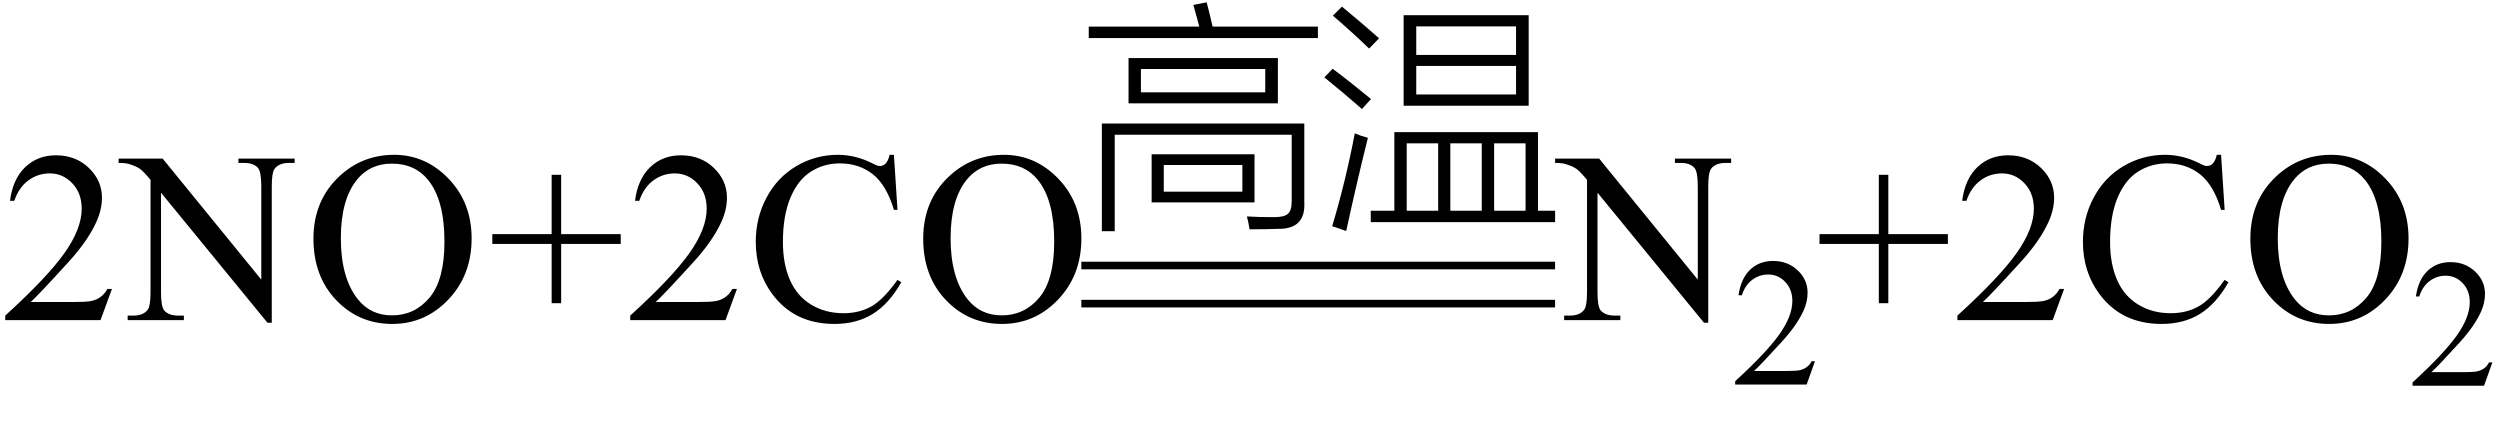
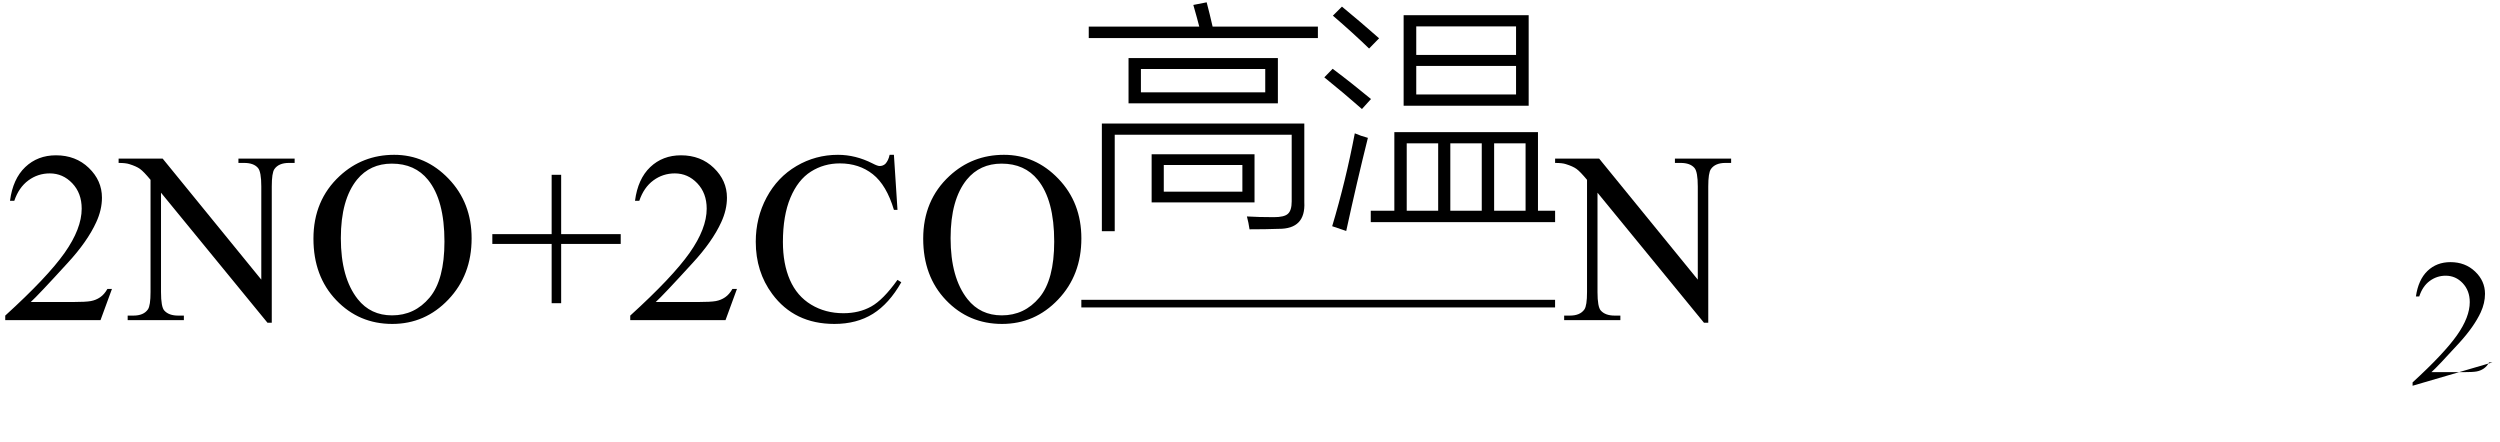
<svg xmlns="http://www.w3.org/2000/svg" stroke-dasharray="none" shape-rendering="auto" font-family="'Dialog'" width="164" text-rendering="auto" fill-opacity="1" contentScriptType="text/ecmascript" color-interpolation="auto" color-rendering="auto" preserveAspectRatio="xMidYMid meet" font-size="12" fill="black" stroke="black" image-rendering="auto" stroke-miterlimit="10" zoomAndPan="magnify" version="1.0" stroke-linecap="square" stroke-linejoin="miter" contentStyleType="text/css" font-style="normal" height="29" stroke-width="1" stroke-dashoffset="0" font-weight="normal" stroke-opacity="1">
  <defs id="genericDefs" />
  <g>
    <g text-rendering="optimizeLegibility" transform="translate(0,21)" color-rendering="optimizeQuality" color-interpolation="linearRGB" image-rendering="optimizeQuality">
      <path d="M7.344 -2.047 L6.594 0 L0.344 0 L0.344 -0.297 Q3.109 -2.812 4.234 -4.406 Q5.359 -6 5.359 -7.312 Q5.359 -8.328 4.742 -8.977 Q4.125 -9.625 3.266 -9.625 Q2.484 -9.625 1.859 -9.164 Q1.234 -8.703 0.938 -7.828 L0.656 -7.828 Q0.844 -9.266 1.656 -10.039 Q2.469 -10.812 3.672 -10.812 Q4.969 -10.812 5.828 -9.984 Q6.688 -9.156 6.688 -8.031 Q6.688 -7.234 6.312 -6.422 Q5.734 -5.156 4.438 -3.75 Q2.5 -1.625 2.016 -1.188 L4.781 -1.188 Q5.625 -1.188 5.961 -1.25 Q6.297 -1.312 6.57 -1.5 Q6.844 -1.688 7.047 -2.047 L7.344 -2.047 ZM7.781 -10.594 L10.672 -10.594 L17.141 -2.656 L17.141 -8.766 Q17.141 -9.734 16.922 -9.984 Q16.641 -10.312 16.016 -10.312 L15.641 -10.312 L15.641 -10.594 L19.328 -10.594 L19.328 -10.312 L18.953 -10.312 Q18.281 -10.312 18 -9.906 Q17.828 -9.656 17.828 -8.766 L17.828 0.172 L17.547 0.172 L10.562 -8.359 L10.562 -1.844 Q10.562 -0.859 10.781 -0.625 Q11.078 -0.297 11.688 -0.297 L12.062 -0.297 L12.062 0 L8.375 0 L8.375 -0.297 L8.75 -0.297 Q9.422 -0.297 9.703 -0.703 Q9.875 -0.953 9.875 -1.844 L9.875 -9.203 Q9.422 -9.75 9.18 -9.922 Q8.938 -10.094 8.484 -10.234 Q8.25 -10.312 7.781 -10.312 L7.781 -10.594 ZM25.859 -10.844 Q27.922 -10.844 29.43 -9.273 Q30.938 -7.703 30.938 -5.359 Q30.938 -2.953 29.414 -1.352 Q27.891 0.25 25.734 0.25 Q23.547 0.25 22.055 -1.312 Q20.562 -2.875 20.562 -5.344 Q20.562 -7.859 22.281 -9.453 Q23.781 -10.844 25.859 -10.844 ZM25.703 -10.266 Q24.281 -10.266 23.422 -9.219 Q22.359 -7.906 22.359 -5.375 Q22.359 -2.781 23.469 -1.375 Q24.312 -0.312 25.719 -0.312 Q27.203 -0.312 28.18 -1.477 Q29.156 -2.641 29.156 -5.156 Q29.156 -7.875 28.078 -9.203 Q27.219 -10.266 25.703 -10.266 ZM36.188 -1.109 L36.188 -5 L32.297 -5 L32.297 -5.641 L36.188 -5.641 L36.188 -9.531 L36.812 -9.531 L36.812 -5.641 L40.719 -5.641 L40.719 -5 L36.812 -5 L36.812 -1.109 L36.188 -1.109 ZM48.344 -2.047 L47.594 0 L41.344 0 L41.344 -0.297 Q44.109 -2.812 45.234 -4.406 Q46.359 -6 46.359 -7.312 Q46.359 -8.328 45.742 -8.977 Q45.125 -9.625 44.266 -9.625 Q43.484 -9.625 42.859 -9.164 Q42.234 -8.703 41.938 -7.828 L41.656 -7.828 Q41.844 -9.266 42.656 -10.039 Q43.469 -10.812 44.672 -10.812 Q45.969 -10.812 46.828 -9.984 Q47.688 -9.156 47.688 -8.031 Q47.688 -7.234 47.312 -6.422 Q46.734 -5.156 45.438 -3.75 Q43.5 -1.625 43.016 -1.188 L45.781 -1.188 Q46.625 -1.188 46.961 -1.25 Q47.297 -1.312 47.57 -1.5 Q47.844 -1.688 48.047 -2.047 L48.344 -2.047 ZM58.641 -10.844 L58.875 -7.234 L58.641 -7.234 Q58.156 -8.859 57.258 -9.57 Q56.359 -10.281 55.094 -10.281 Q54.047 -10.281 53.195 -9.742 Q52.344 -9.203 51.852 -8.031 Q51.359 -6.859 51.359 -5.125 Q51.359 -3.688 51.82 -2.633 Q52.281 -1.578 53.211 -1.016 Q54.141 -0.453 55.328 -0.453 Q56.359 -0.453 57.148 -0.891 Q57.938 -1.328 58.875 -2.641 L59.125 -2.484 Q58.328 -1.078 57.266 -0.414 Q56.203 0.25 54.734 0.25 Q52.109 0.25 50.656 -1.719 Q49.578 -3.172 49.578 -5.141 Q49.578 -6.719 50.289 -8.047 Q51 -9.375 52.25 -10.109 Q53.5 -10.844 54.969 -10.844 Q56.125 -10.844 57.234 -10.281 Q57.562 -10.109 57.703 -10.109 Q57.922 -10.109 58.078 -10.25 Q58.281 -10.469 58.359 -10.844 L58.641 -10.844 ZM65.859 -10.844 Q67.922 -10.844 69.43 -9.273 Q70.938 -7.703 70.938 -5.359 Q70.938 -2.953 69.414 -1.352 Q67.891 0.25 65.734 0.25 Q63.547 0.25 62.055 -1.312 Q60.562 -2.875 60.562 -5.344 Q60.562 -7.859 62.281 -9.453 Q63.781 -10.844 65.859 -10.844 ZM65.703 -10.266 Q64.281 -10.266 63.422 -9.219 Q62.359 -7.906 62.359 -5.375 Q62.359 -2.781 63.469 -1.375 Q64.312 -0.312 65.719 -0.312 Q67.203 -0.312 68.18 -1.477 Q69.156 -2.641 69.156 -5.156 Q69.156 -7.875 68.078 -9.203 Q67.219 -10.266 65.703 -10.266 Z" stroke="none" />
    </g>
    <g text-rendering="optimizeLegibility" transform="translate(70.938,13.293)" color-rendering="optimizeQuality" color-interpolation="linearRGB" image-rendering="optimizeQuality">
      <path d="M3.094 -9.484 L12.891 -9.484 L12.891 -6.516 L3.094 -6.516 L3.094 -9.484 ZM2.188 1.875 L1.344 1.875 L1.344 -5.188 L14.625 -5.188 L14.625 -0.031 Q14.719 1.734 12.938 1.719 Q12.094 1.75 11.031 1.75 Q10.969 1.312 10.859 0.906 Q11.625 0.953 12.625 0.953 Q13.312 0.953 13.547 0.734 Q13.797 0.516 13.797 -0.078 L13.797 -4.453 L2.188 -4.453 L2.188 1.875 ZM4.609 -3.172 L11.359 -3.172 L11.359 -0.016 L4.609 -0.016 L4.609 -3.172 ZM3.906 -8.766 L3.906 -7.234 L12.062 -7.234 L12.062 -8.766 L3.906 -8.766 ZM7.344 -12.969 L8.219 -13.141 Q8.422 -12.375 8.609 -11.547 L15.516 -11.547 L15.516 -10.797 L0.484 -10.797 L0.484 -11.547 L7.734 -11.547 Q7.609 -12.047 7.344 -12.969 ZM5.406 -2.469 L5.406 -0.719 L10.562 -0.719 L10.562 -2.469 L5.406 -2.469 Z" stroke="none" />
    </g>
    <g text-rendering="optimizeLegibility" transform="translate(86.453,13.293)" color-rendering="optimizeQuality" color-interpolation="linearRGB" image-rendering="optimizeQuality">
      <path d="M3.469 0.531 L5.016 0.531 L5.016 -4.625 L14.438 -4.625 L14.438 0.531 L15.562 0.531 L15.562 1.281 L3.469 1.281 L3.469 0.531 ZM5.625 -12.297 L13.828 -12.297 L13.828 -6.359 L5.625 -6.359 L5.625 -12.297 ZM6.453 -11.562 L6.453 -9.688 L13 -9.688 L13 -11.562 L6.453 -11.562 ZM6.453 -8.969 L6.453 -7.094 L13 -7.094 L13 -8.969 L6.453 -8.969 ZM5.828 -3.891 L5.828 0.531 L7.891 0.531 L7.891 -3.891 L5.828 -3.891 ZM13.625 -3.891 L11.562 -3.891 L11.562 0.531 L13.625 0.531 L13.625 -3.891 ZM8.688 -3.891 L8.688 0.531 L10.75 0.531 L10.75 -3.891 L8.688 -3.891 ZM0.938 1.547 Q1.828 -1.422 2.422 -4.547 Q2.812 -4.375 3.281 -4.25 Q2.562 -1.375 1.859 1.859 L0.938 1.547 ZM3.359 -10.109 Q2.312 -11.125 0.984 -12.266 L1.578 -12.859 Q2.812 -11.844 4.016 -10.781 L3.359 -10.109 ZM2.891 -6.141 Q1.719 -7.172 0.422 -8.219 L0.969 -8.781 Q2.219 -7.844 3.484 -6.797 L2.891 -6.141 Z" stroke="none" />
    </g>
    <g text-rendering="optimizeLegibility" transform="translate(71.407,15.074) matrix(5.01,0,0,1,0,0)" color-rendering="optimizeQuality" color-interpolation="linearRGB" image-rendering="optimizeQuality">
-       <path d="M6.109 2.594 L-0.094 2.594 L-0.094 2.094 L6.109 2.094 L6.109 2.594 Z" stroke="none" />
-     </g>
+       </g>
    <g text-rendering="optimizeLegibility" transform="translate(71.407,17.574) matrix(5.01,0,0,1,0,0)" color-rendering="optimizeQuality" color-interpolation="linearRGB" image-rendering="optimizeQuality">
      <path d="M6.109 2.594 L-0.094 2.594 L-0.094 2.094 L6.109 2.094 L6.109 2.594 Z" stroke="none" />
    </g>
    <g text-rendering="optimizeLegibility" transform="translate(102.234,21)" color-rendering="optimizeQuality" color-interpolation="linearRGB" image-rendering="optimizeQuality">
      <path d="M-0.219 -10.594 L2.672 -10.594 L9.141 -2.656 L9.141 -8.766 Q9.141 -9.734 8.922 -9.984 Q8.641 -10.312 8.016 -10.312 L7.641 -10.312 L7.641 -10.594 L11.328 -10.594 L11.328 -10.312 L10.953 -10.312 Q10.281 -10.312 10 -9.906 Q9.828 -9.656 9.828 -8.766 L9.828 0.172 L9.547 0.172 L2.562 -8.359 L2.562 -1.844 Q2.562 -0.859 2.781 -0.625 Q3.078 -0.297 3.688 -0.297 L4.062 -0.297 L4.062 0 L0.375 0 L0.375 -0.297 L0.75 -0.297 Q1.422 -0.297 1.703 -0.703 Q1.875 -0.953 1.875 -1.844 L1.875 -9.203 Q1.422 -9.75 1.18 -9.922 Q0.938 -10.094 0.484 -10.234 Q0.25 -10.312 -0.219 -10.312 L-0.219 -10.594 Z" stroke="none" />
    </g>
    <g text-rendering="optimizeLegibility" transform="translate(113.562,25.227)" color-rendering="optimizeQuality" color-interpolation="linearRGB" image-rendering="optimizeQuality">
-       <path d="M5.5 -1.531 L4.953 0 L0.266 0 L0.266 -0.219 Q2.328 -2.109 3.172 -3.305 Q4.016 -4.5 4.016 -5.484 Q4.016 -6.234 3.555 -6.727 Q3.094 -7.219 2.438 -7.219 Q1.859 -7.219 1.391 -6.875 Q0.922 -6.531 0.703 -5.859 L0.484 -5.859 Q0.641 -6.953 1.242 -7.531 Q1.844 -8.109 2.75 -8.109 Q3.719 -8.109 4.367 -7.492 Q5.016 -6.875 5.016 -6.031 Q5.016 -5.422 4.734 -4.812 Q4.297 -3.875 3.328 -2.812 Q1.875 -1.219 1.5 -0.891 L3.578 -0.891 Q4.219 -0.891 4.469 -0.938 Q4.719 -0.984 4.93 -1.125 Q5.141 -1.266 5.281 -1.531 L5.5 -1.531 Z" stroke="none" />
-     </g>
+       </g>
    <g text-rendering="optimizeLegibility" transform="translate(119.062,21)" color-rendering="optimizeQuality" color-interpolation="linearRGB" image-rendering="optimizeQuality">
-       <path d="M4.188 -1.109 L4.188 -5 L0.297 -5 L0.297 -5.641 L4.188 -5.641 L4.188 -9.531 L4.812 -9.531 L4.812 -5.641 L8.719 -5.641 L8.719 -5 L4.812 -5 L4.812 -1.109 L4.188 -1.109 ZM16.344 -2.047 L15.594 0 L9.344 0 L9.344 -0.297 Q12.109 -2.812 13.234 -4.406 Q14.359 -6 14.359 -7.312 Q14.359 -8.328 13.742 -8.977 Q13.125 -9.625 12.266 -9.625 Q11.484 -9.625 10.859 -9.164 Q10.234 -8.703 9.938 -7.828 L9.656 -7.828 Q9.844 -9.266 10.656 -10.039 Q11.469 -10.812 12.672 -10.812 Q13.969 -10.812 14.828 -9.984 Q15.688 -9.156 15.688 -8.031 Q15.688 -7.234 15.312 -6.422 Q14.734 -5.156 13.438 -3.75 Q11.5 -1.625 11.016 -1.188 L13.781 -1.188 Q14.625 -1.188 14.961 -1.25 Q15.297 -1.312 15.57 -1.5 Q15.844 -1.688 16.047 -2.047 L16.344 -2.047 ZM26.641 -10.844 L26.875 -7.234 L26.641 -7.234 Q26.156 -8.859 25.258 -9.57 Q24.359 -10.281 23.094 -10.281 Q22.047 -10.281 21.195 -9.742 Q20.344 -9.203 19.852 -8.031 Q19.359 -6.859 19.359 -5.125 Q19.359 -3.688 19.82 -2.633 Q20.281 -1.578 21.211 -1.016 Q22.141 -0.453 23.328 -0.453 Q24.359 -0.453 25.148 -0.891 Q25.938 -1.328 26.875 -2.641 L27.125 -2.484 Q26.328 -1.078 25.266 -0.414 Q24.203 0.25 22.734 0.25 Q20.109 0.25 18.656 -1.719 Q17.578 -3.172 17.578 -5.141 Q17.578 -6.719 18.289 -8.047 Q19 -9.375 20.25 -10.109 Q21.5 -10.844 22.969 -10.844 Q24.125 -10.844 25.234 -10.281 Q25.562 -10.109 25.703 -10.109 Q25.922 -10.109 26.078 -10.25 Q26.281 -10.469 26.359 -10.844 L26.641 -10.844 ZM33.859 -10.844 Q35.922 -10.844 37.43 -9.273 Q38.938 -7.703 38.938 -5.359 Q38.938 -2.953 37.414 -1.352 Q35.891 0.25 33.734 0.25 Q31.547 0.25 30.055 -1.312 Q28.562 -2.875 28.562 -5.344 Q28.562 -7.859 30.281 -9.453 Q31.781 -10.844 33.859 -10.844 ZM33.703 -10.266 Q32.281 -10.266 31.422 -9.219 Q30.359 -7.906 30.359 -5.375 Q30.359 -2.781 31.469 -1.375 Q32.312 -0.312 33.719 -0.312 Q35.203 -0.312 36.18 -1.477 Q37.156 -2.641 37.156 -5.156 Q37.156 -7.875 36.078 -9.203 Q35.219 -10.266 33.703 -10.266 Z" stroke="none" />
-     </g>
+       </g>
    <g text-rendering="optimizeLegibility" transform="translate(158,25.305)" color-rendering="optimizeQuality" color-interpolation="linearRGB" image-rendering="optimizeQuality">
-       <path d="M5.5 -1.531 L4.953 0 L0.266 0 L0.266 -0.219 Q2.328 -2.109 3.172 -3.305 Q4.016 -4.5 4.016 -5.484 Q4.016 -6.234 3.555 -6.727 Q3.094 -7.219 2.438 -7.219 Q1.859 -7.219 1.391 -6.875 Q0.922 -6.531 0.703 -5.859 L0.484 -5.859 Q0.641 -6.953 1.242 -7.531 Q1.844 -8.109 2.75 -8.109 Q3.719 -8.109 4.367 -7.492 Q5.016 -6.875 5.016 -6.031 Q5.016 -5.422 4.734 -4.812 Q4.297 -3.875 3.328 -2.812 Q1.875 -1.219 1.5 -0.891 L3.578 -0.891 Q4.219 -0.891 4.469 -0.938 Q4.719 -0.984 4.93 -1.125 Q5.141 -1.266 5.281 -1.531 L5.5 -1.531 Z" stroke="none" />
+       <path d="M5.5 -1.531 L0.266 0 L0.266 -0.219 Q2.328 -2.109 3.172 -3.305 Q4.016 -4.5 4.016 -5.484 Q4.016 -6.234 3.555 -6.727 Q3.094 -7.219 2.438 -7.219 Q1.859 -7.219 1.391 -6.875 Q0.922 -6.531 0.703 -5.859 L0.484 -5.859 Q0.641 -6.953 1.242 -7.531 Q1.844 -8.109 2.75 -8.109 Q3.719 -8.109 4.367 -7.492 Q5.016 -6.875 5.016 -6.031 Q5.016 -5.422 4.734 -4.812 Q4.297 -3.875 3.328 -2.812 Q1.875 -1.219 1.5 -0.891 L3.578 -0.891 Q4.219 -0.891 4.469 -0.938 Q4.719 -0.984 4.93 -1.125 Q5.141 -1.266 5.281 -1.531 L5.5 -1.531 Z" stroke="none" />
    </g>
  </g>
</svg>